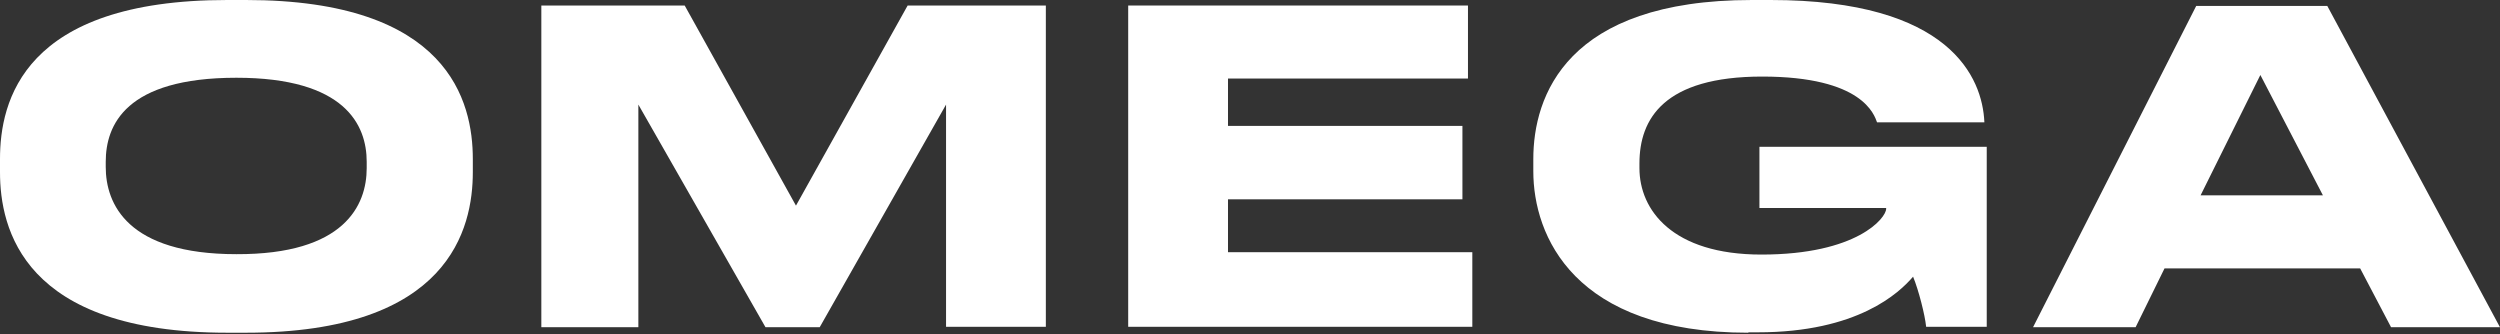
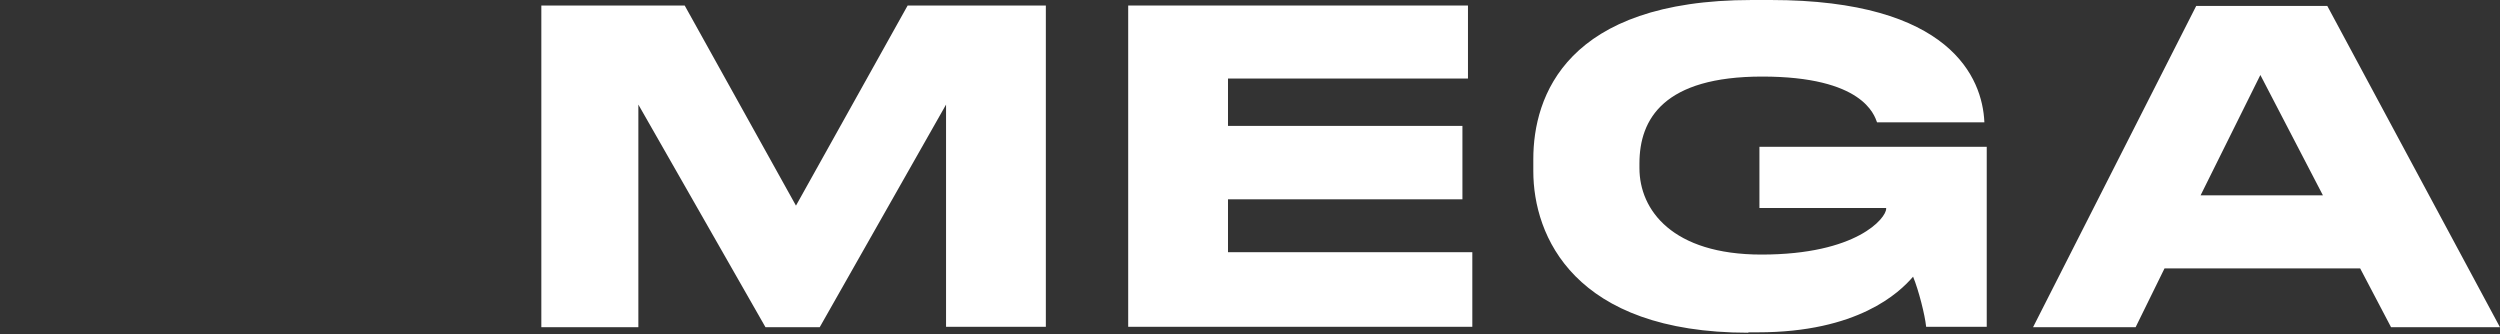
<svg xmlns="http://www.w3.org/2000/svg" width="897" height="120" viewBox="0 0 897 120" fill="none">
  <rect x="0" y="0" width="897" height="120" fill="#333333" stroke="none" />
-   <path d="M88.235 0C160.983 0 169.65 36.394 169.65 57.069V61.742C169.65 81.993 161.267 119.378 88.235 119.378H81.557C8.241 119.378 0 81.993 0 61.742V57.069C0 36.394 8.241 0 81.557 0H88.235ZM131.571 58.06C131.571 44.891 123.899 27.897 84.825 27.897C45.041 27.897 37.937 44.891 37.937 58.06V59.901C37.937 73.071 45.609 91.197 84.825 91.197C123.614 91.339 131.571 73.638 131.571 60.326V58.06Z" fill="white" />
  <path d="M194.232 1.982H245.667L285.593 73.779L325.661 1.982H375.249V117.253H339.443V37.527L294.118 117.395H274.652L229.043 37.527V117.395H194.232V1.982Z" fill="white" />
  <path d="M526.707 1.982V28.18H440.603V45.174H524.718V71.513H440.603V90.489H528.27V117.253H404.798V1.982H526.707Z" fill="white" />
  <path d="M627.305 119.378C564.645 119.378 550.153 84.541 550.153 61.459V57.069C550.153 34.553 561.946 0 628.584 0H635.262C699.911 0 711.277 28.039 711.988 43.758V43.899H673.483C672.488 41.209 668.368 27.472 632.278 27.472C597.041 27.472 588.231 42.625 588.231 58.627V60.326C588.231 75.337 600.025 91.339 631.994 91.339C666.378 91.339 676.751 78.169 676.751 74.912V74.629H631.283V52.679H712.84V117.253H691.101C690.675 113.005 688.402 104.084 686.413 99.269C681.44 105.075 666.521 119.236 630.715 119.236H627.305V119.378Z" fill="white" />
  <path d="M846.824 96.295H776.634L766.262 117.395H729.462L788.001 2.124H835.031L896.981 117.395H857.907L846.824 96.295ZM811.019 26.906L789.564 70.097H833.468L811.019 26.906Z" fill="white" />
</svg>